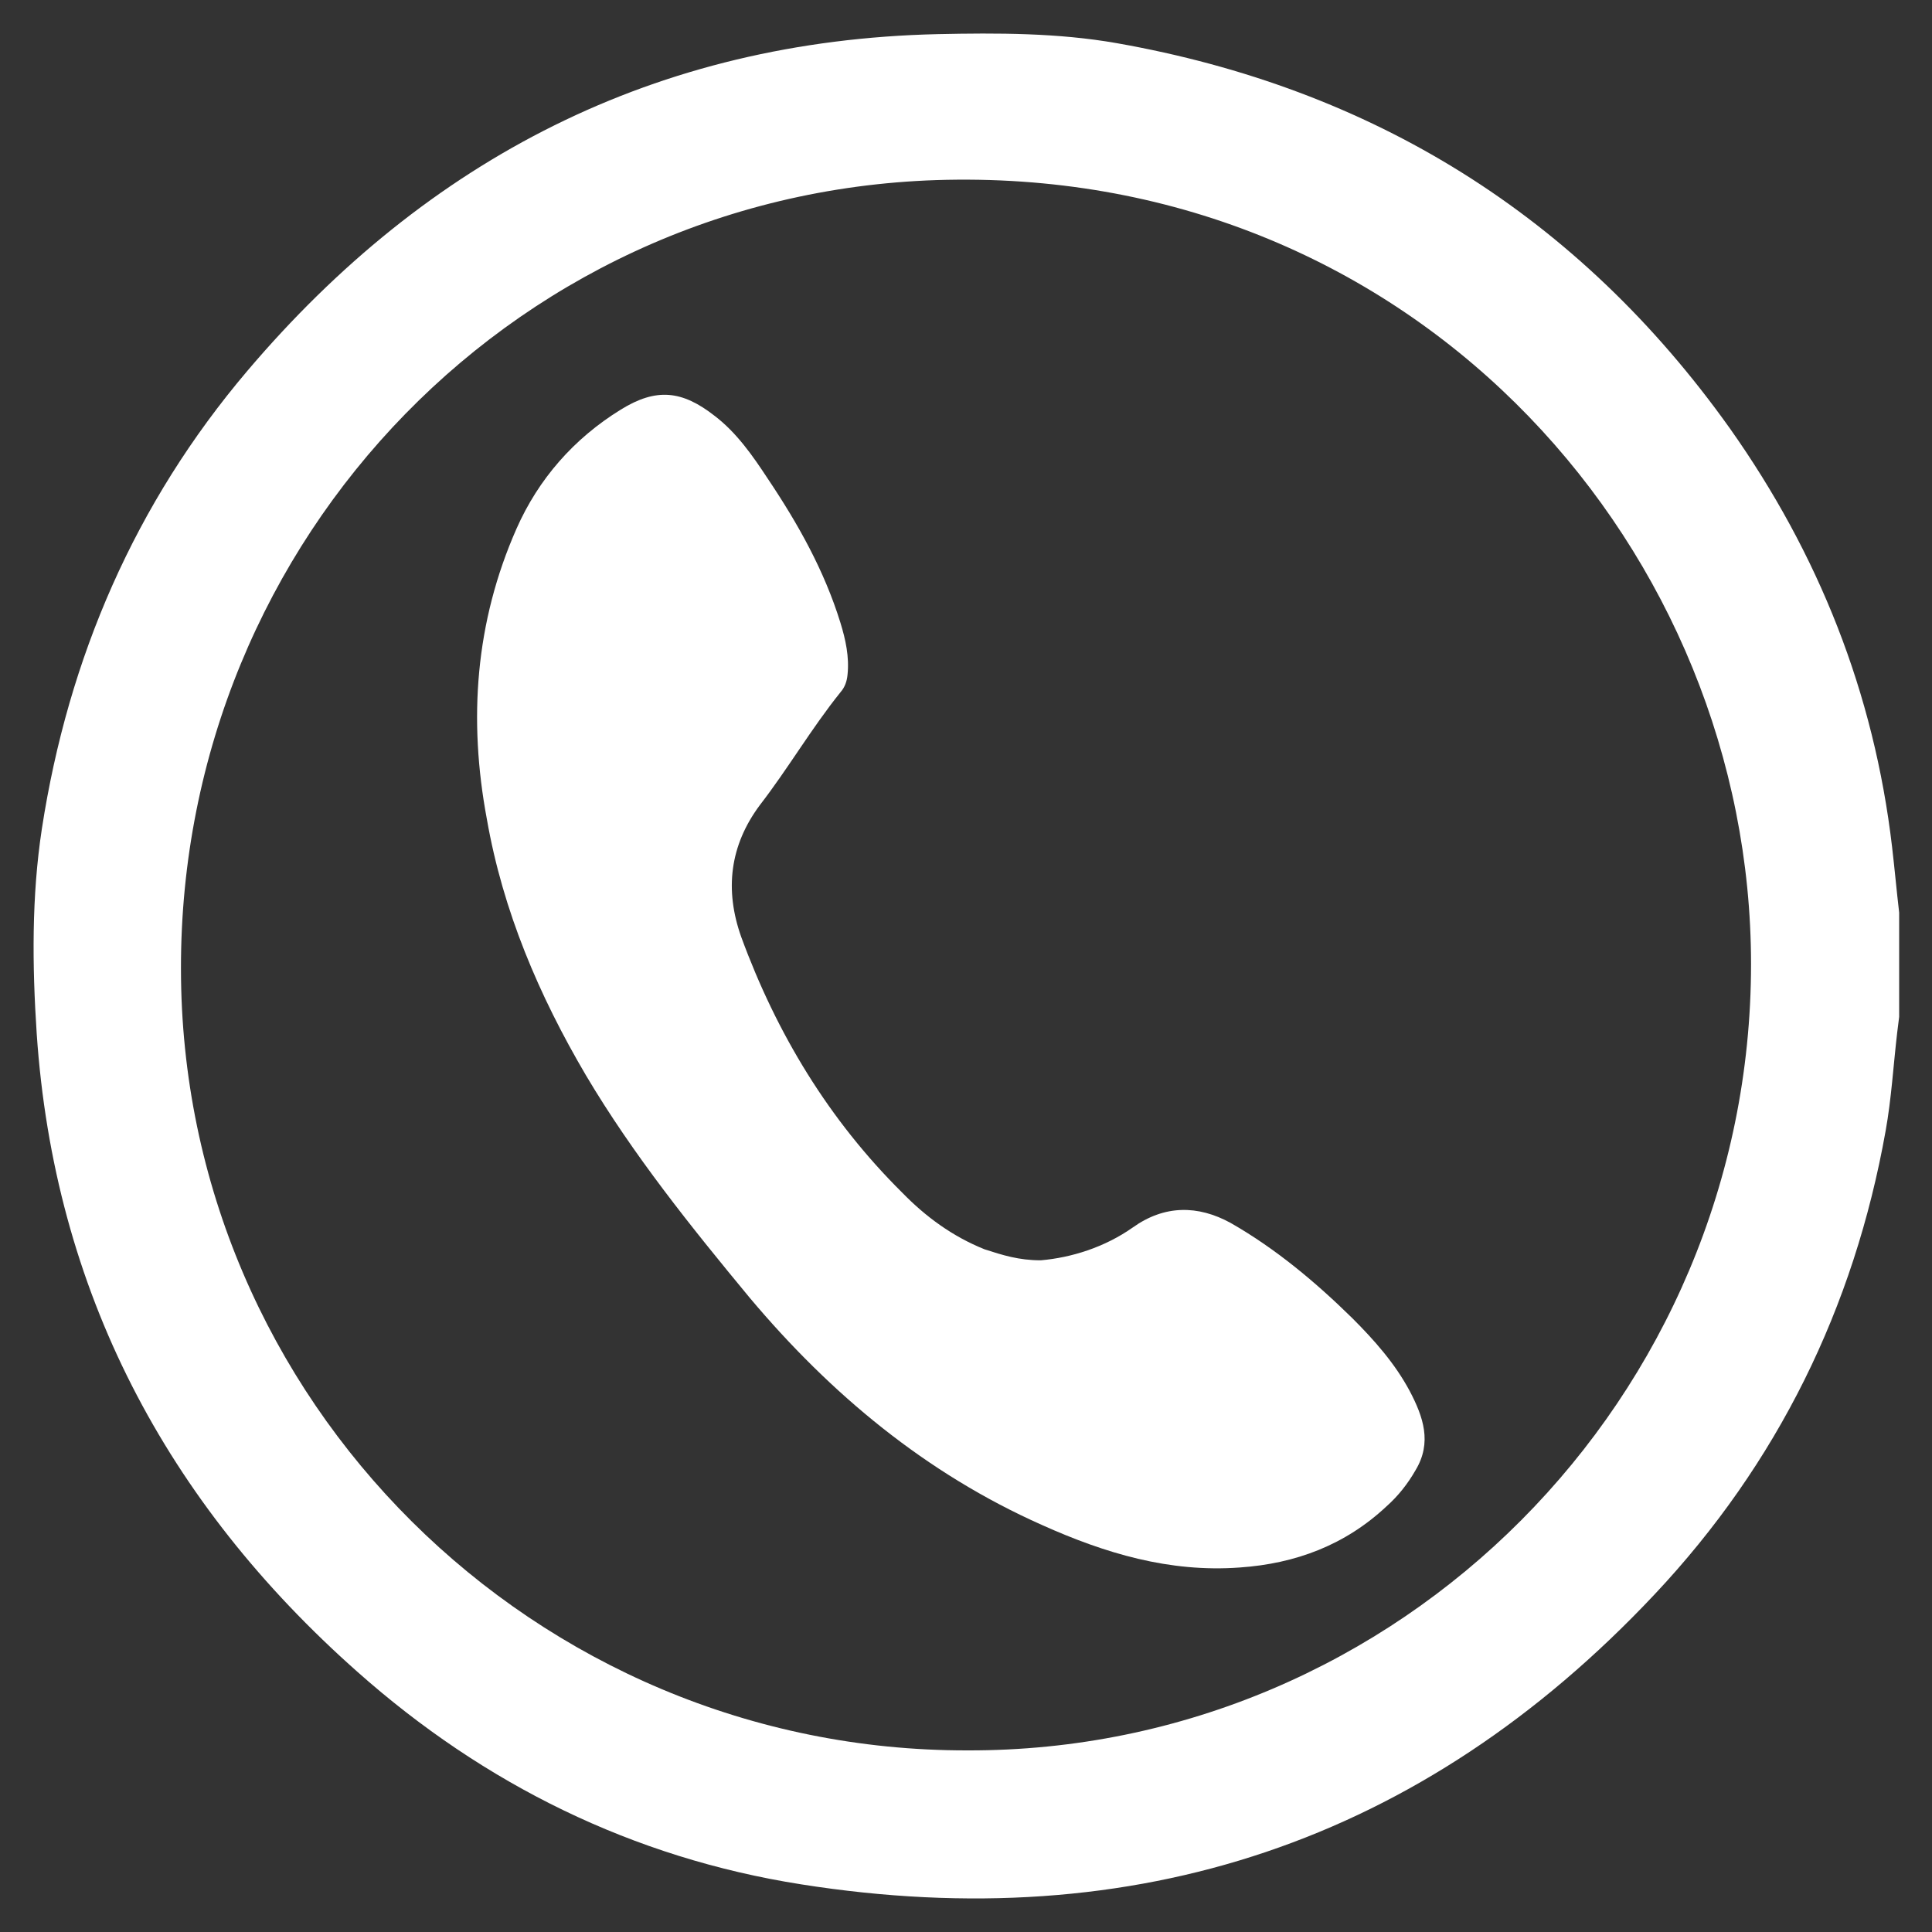
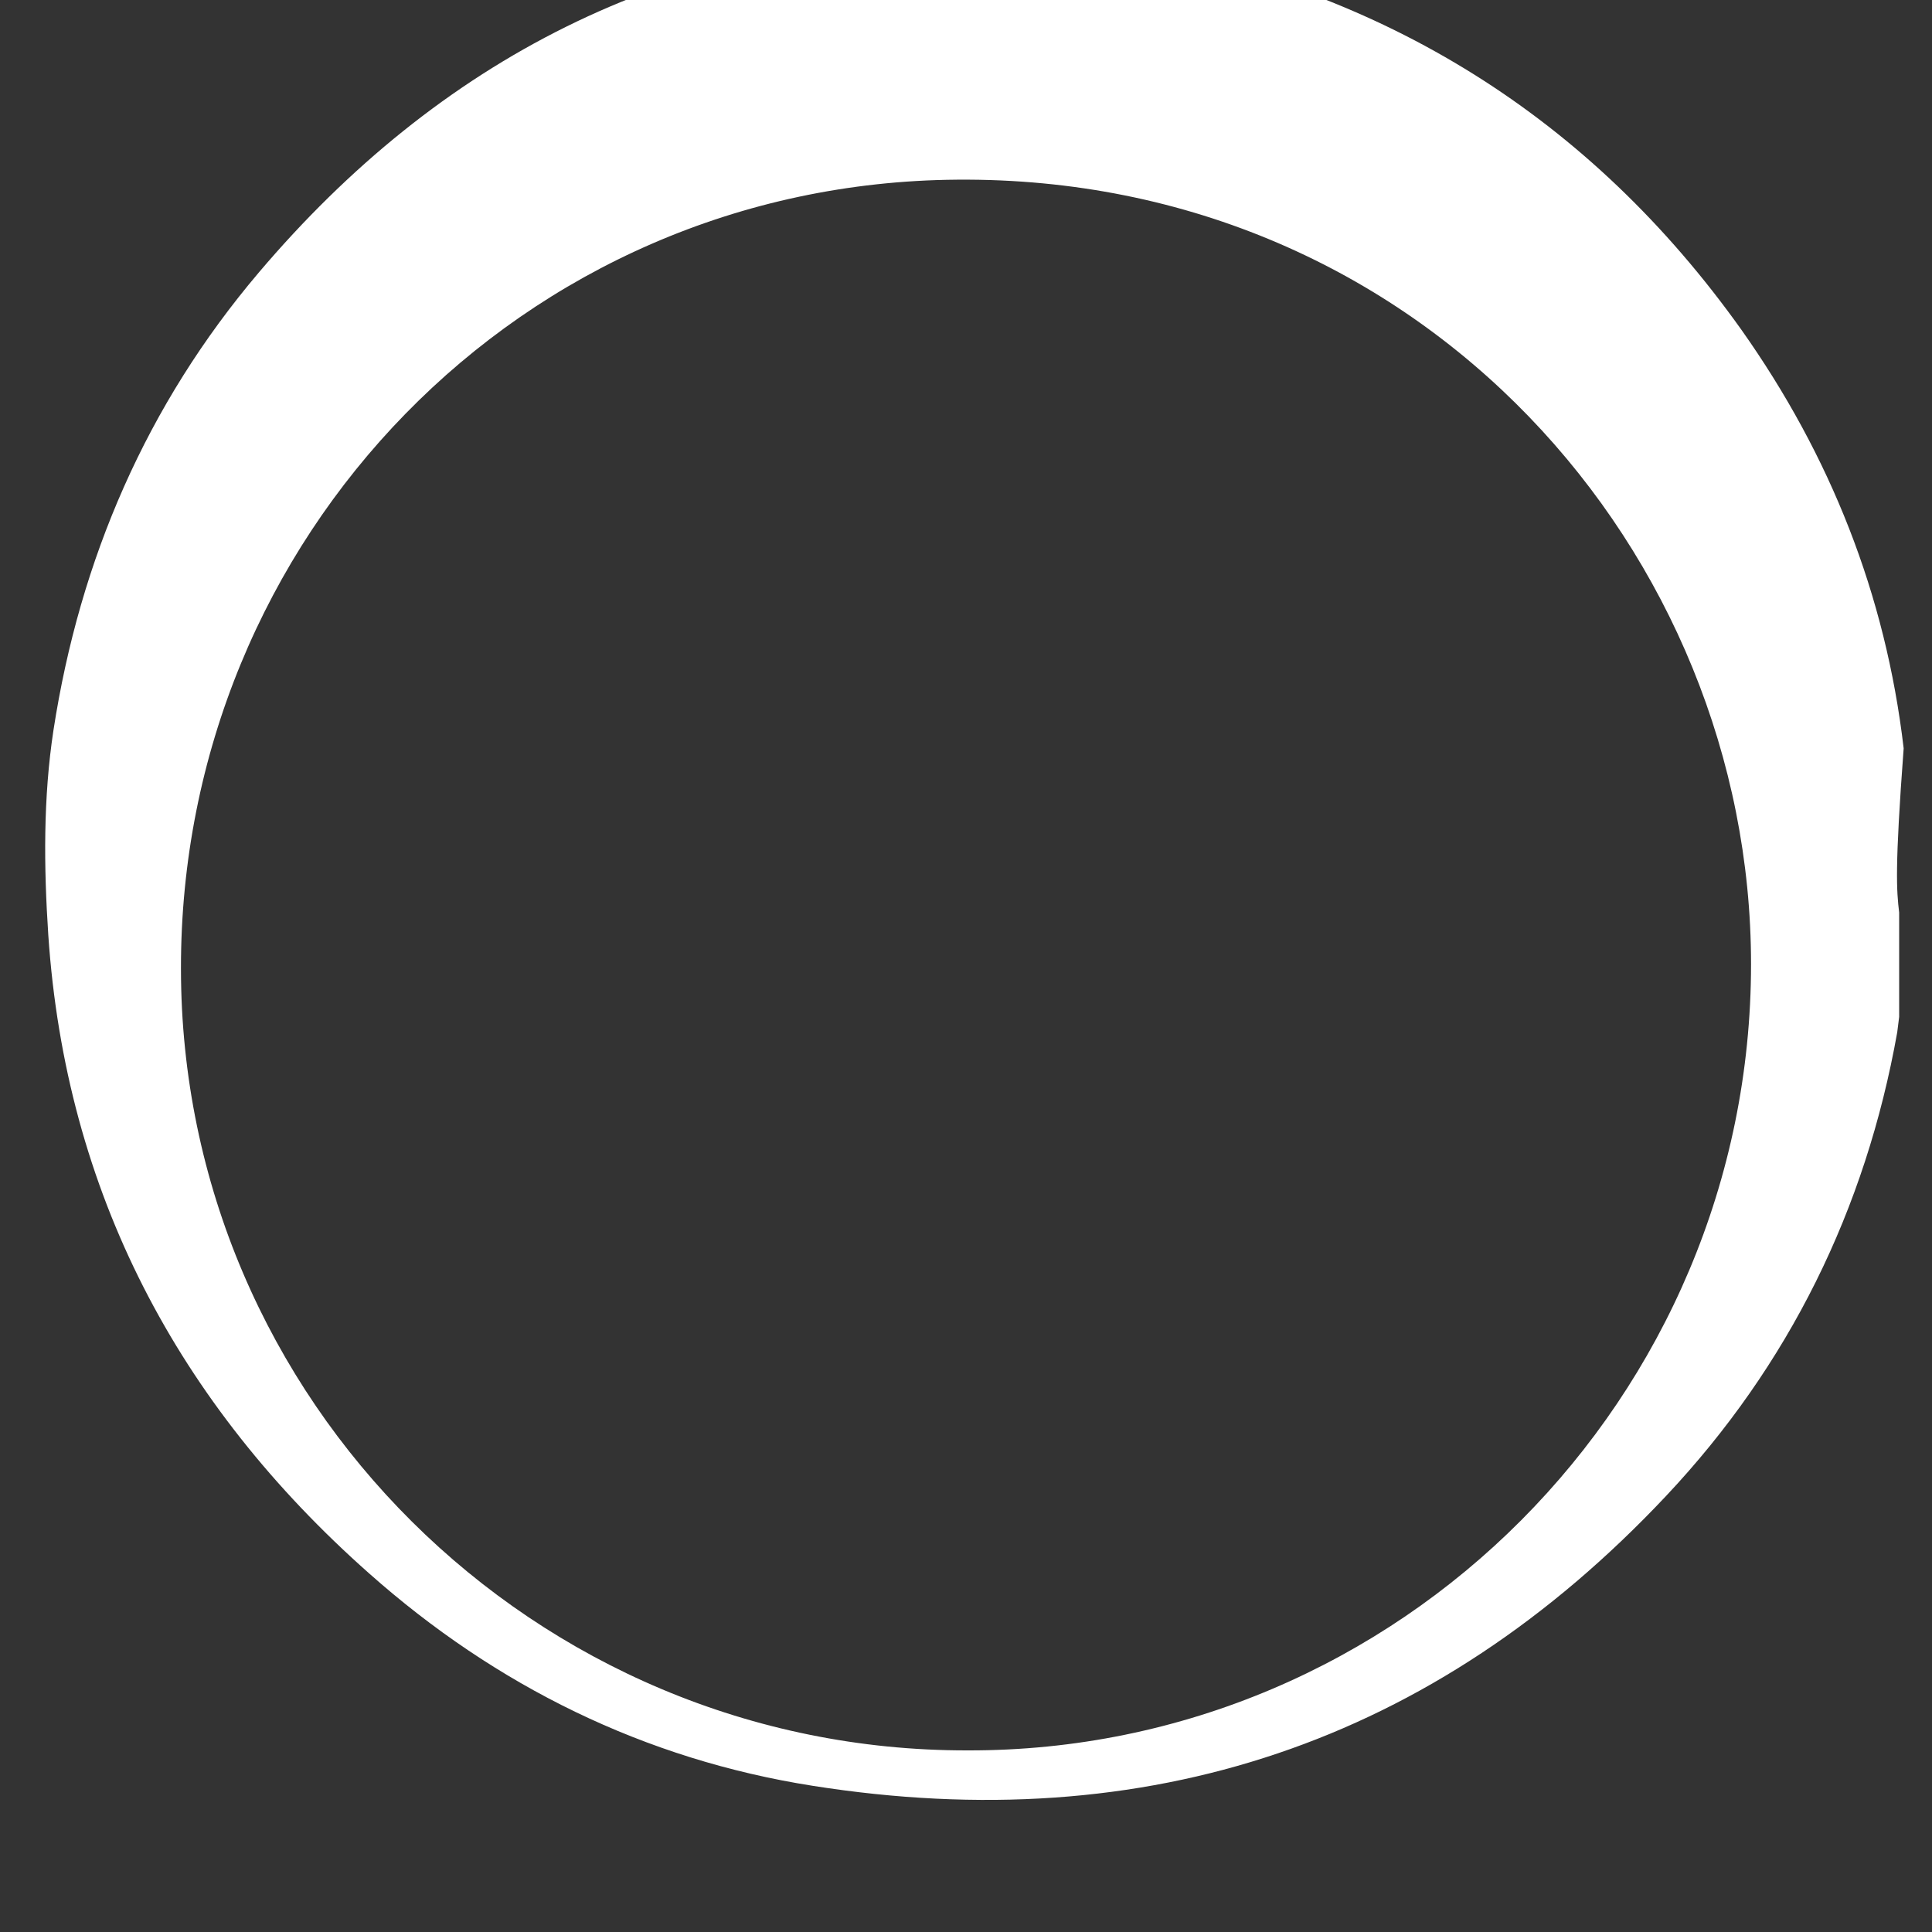
<svg xmlns="http://www.w3.org/2000/svg" id="Слой_1" x="0px" y="0px" viewBox="0 0 300 300" style="enable-background:new 0 0 300 300;" xml:space="preserve">
  <rect x="0" y="0" width="300" height="300" fill="#333333" stroke="none" />
  <style type="text/css"> .st0{fill:#FFFFFF;} </style>
-   <path class="st0" d="M294.9,141.7c0,5.4,0,10.8,0,16.2c-0.1,0.8-0.2,1.6-0.3,2.4c-0.6,5.1-0.9,10.3-1.8,15.3 c-4.9,27.5-16.8,51.7-35.9,72c-36.1,38.4-80.6,53.2-132.5,45c-26.1-4.1-49.2-15.5-68.9-33c-29.7-26.3-47.1-59.2-49.8-99.1 c-0.7-10.6-0.8-21.3,0.8-31.8c4.1-26.6,14.5-50.6,31.9-71.1c28-33,63.5-51.3,107.2-52.3c9.3-0.2,18.7-0.2,27.8,1.4 c39.7,7,71.7,26.8,95.2,59.8c13.8,19.5,22.4,41.1,25.2,65C294.2,134.9,294.5,138.3,294.9,141.7z M150.2,271.8 c67.1,0.2,121.7-54.8,121.7-122.1c0-63.7-50.9-122.4-123.3-121.8C81,28.4,28,83.5,28.1,150.4C28.1,217.4,83,271.9,150.2,271.8z" />
-   <path class="st0" d="M161.6,195.7c4.7-0.4,9.9-2,14.3-5.1c4.9-3.5,10.1-3.5,15.2-0.7c7,4,13.2,9.2,18.9,14.8c3.4,3.4,6.6,7,8.9,11.3 c2.1,4,3.5,8,0.9,12.3c-1.2,2.1-2.7,4-4.5,5.6c-6.4,6-14.1,8.9-22.8,9.5c-10.9,0.8-20.9-2.2-30.7-6.6c-18-8-32.8-20.3-45.4-35.3 c-9.1-11-18.1-22.2-25.4-34.5c-7.3-12.4-12.9-25.5-15.4-39.8c-2.9-15.5-1.8-30.6,4.6-45.1c3.4-7.7,8.9-14,16.2-18.5 c5.5-3.4,9.5-3,14.6,1c3.4,2.6,5.9,6.2,8.2,9.7c4.7,7,8.8,14.3,11.3,22.4c0.8,2.6,1.4,5.3,1.1,8.1c-0.1,1-0.4,1.9-1.1,2.7 c-4.5,5.6-8.1,11.8-12.5,17.5c-4.7,6.3-5.5,13.2-2.9,20.5c5.5,15,13.6,28.4,25,39.7c3.6,3.7,7.8,6.8,12.8,8.8 C155.7,194.9,158.2,195.7,161.6,195.7z" />
+   <path class="st0" d="M294.9,141.7c0,5.4,0,10.8,0,16.2c-0.1,0.8-0.2,1.6-0.3,2.4c-4.9,27.5-16.8,51.7-35.9,72c-36.1,38.4-80.6,53.2-132.5,45c-26.1-4.1-49.2-15.5-68.9-33c-29.7-26.3-47.1-59.2-49.8-99.1 c-0.7-10.6-0.8-21.3,0.8-31.8c4.1-26.6,14.5-50.6,31.9-71.1c28-33,63.5-51.3,107.2-52.3c9.3-0.2,18.7-0.2,27.8,1.4 c39.7,7,71.7,26.8,95.2,59.8c13.8,19.5,22.4,41.1,25.2,65C294.2,134.9,294.5,138.3,294.9,141.7z M150.2,271.8 c67.1,0.2,121.7-54.8,121.7-122.1c0-63.7-50.9-122.4-123.3-121.8C81,28.4,28,83.5,28.1,150.4C28.1,217.4,83,271.9,150.2,271.8z" />
</svg>